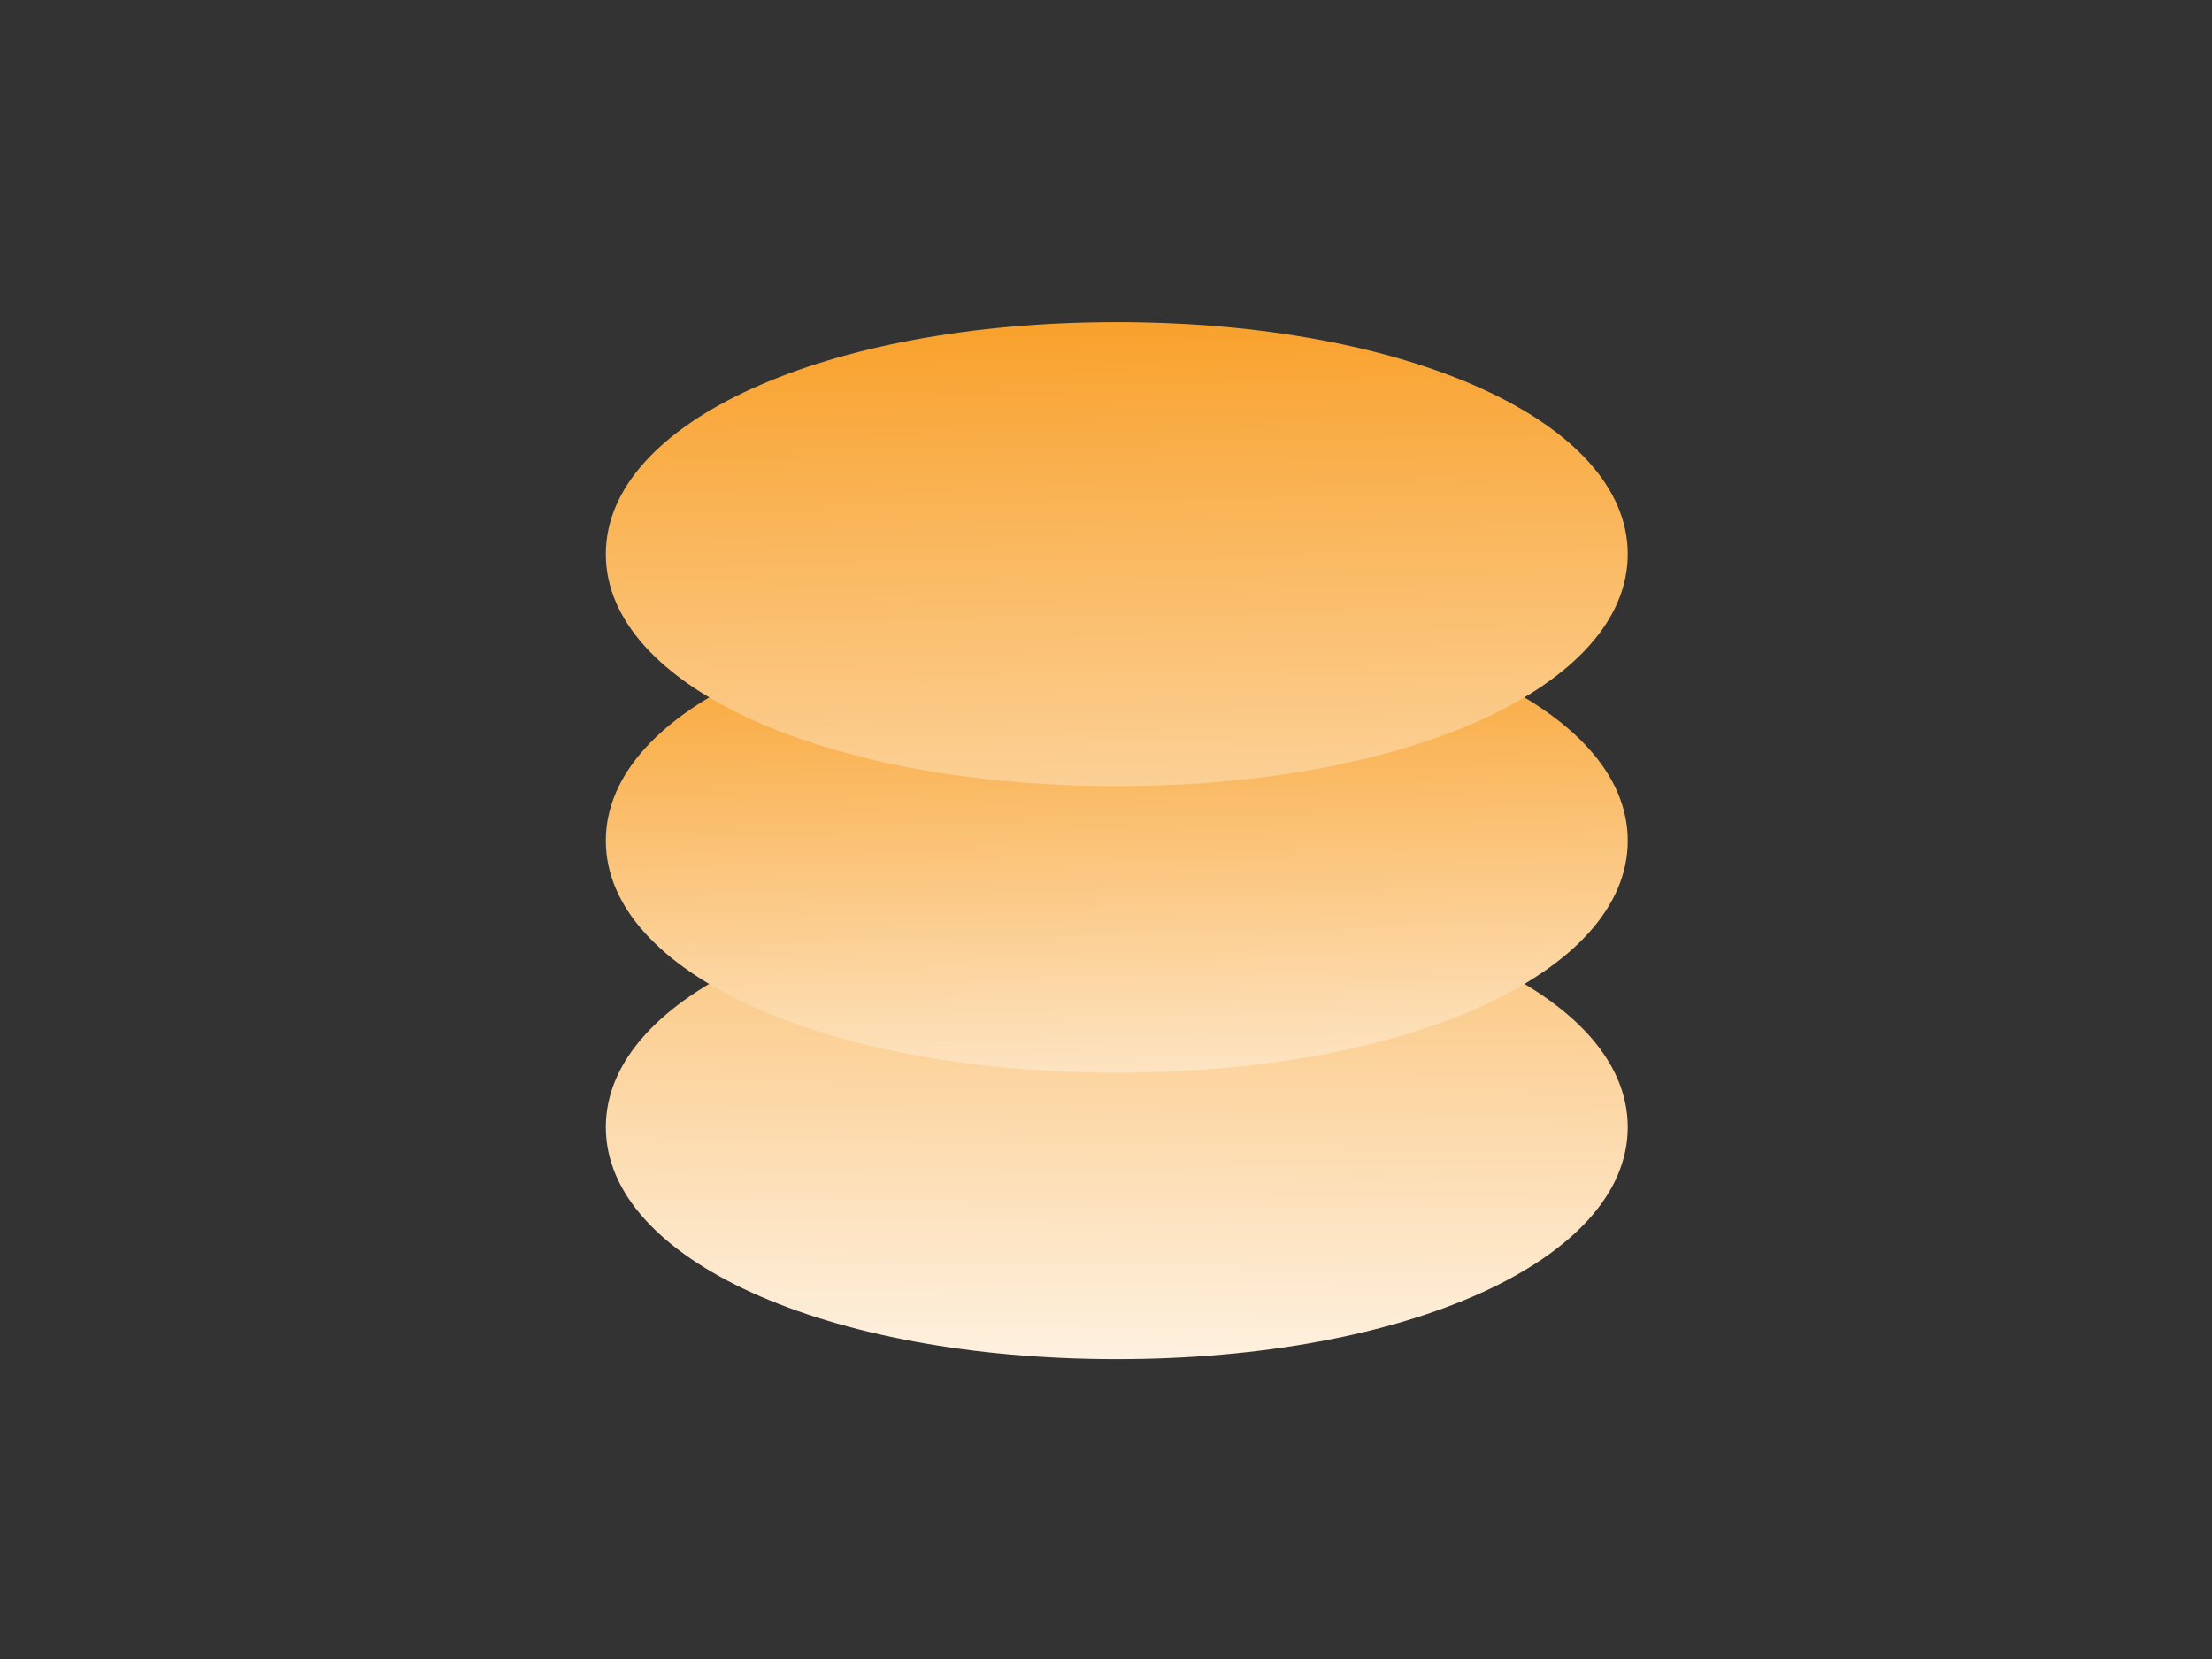
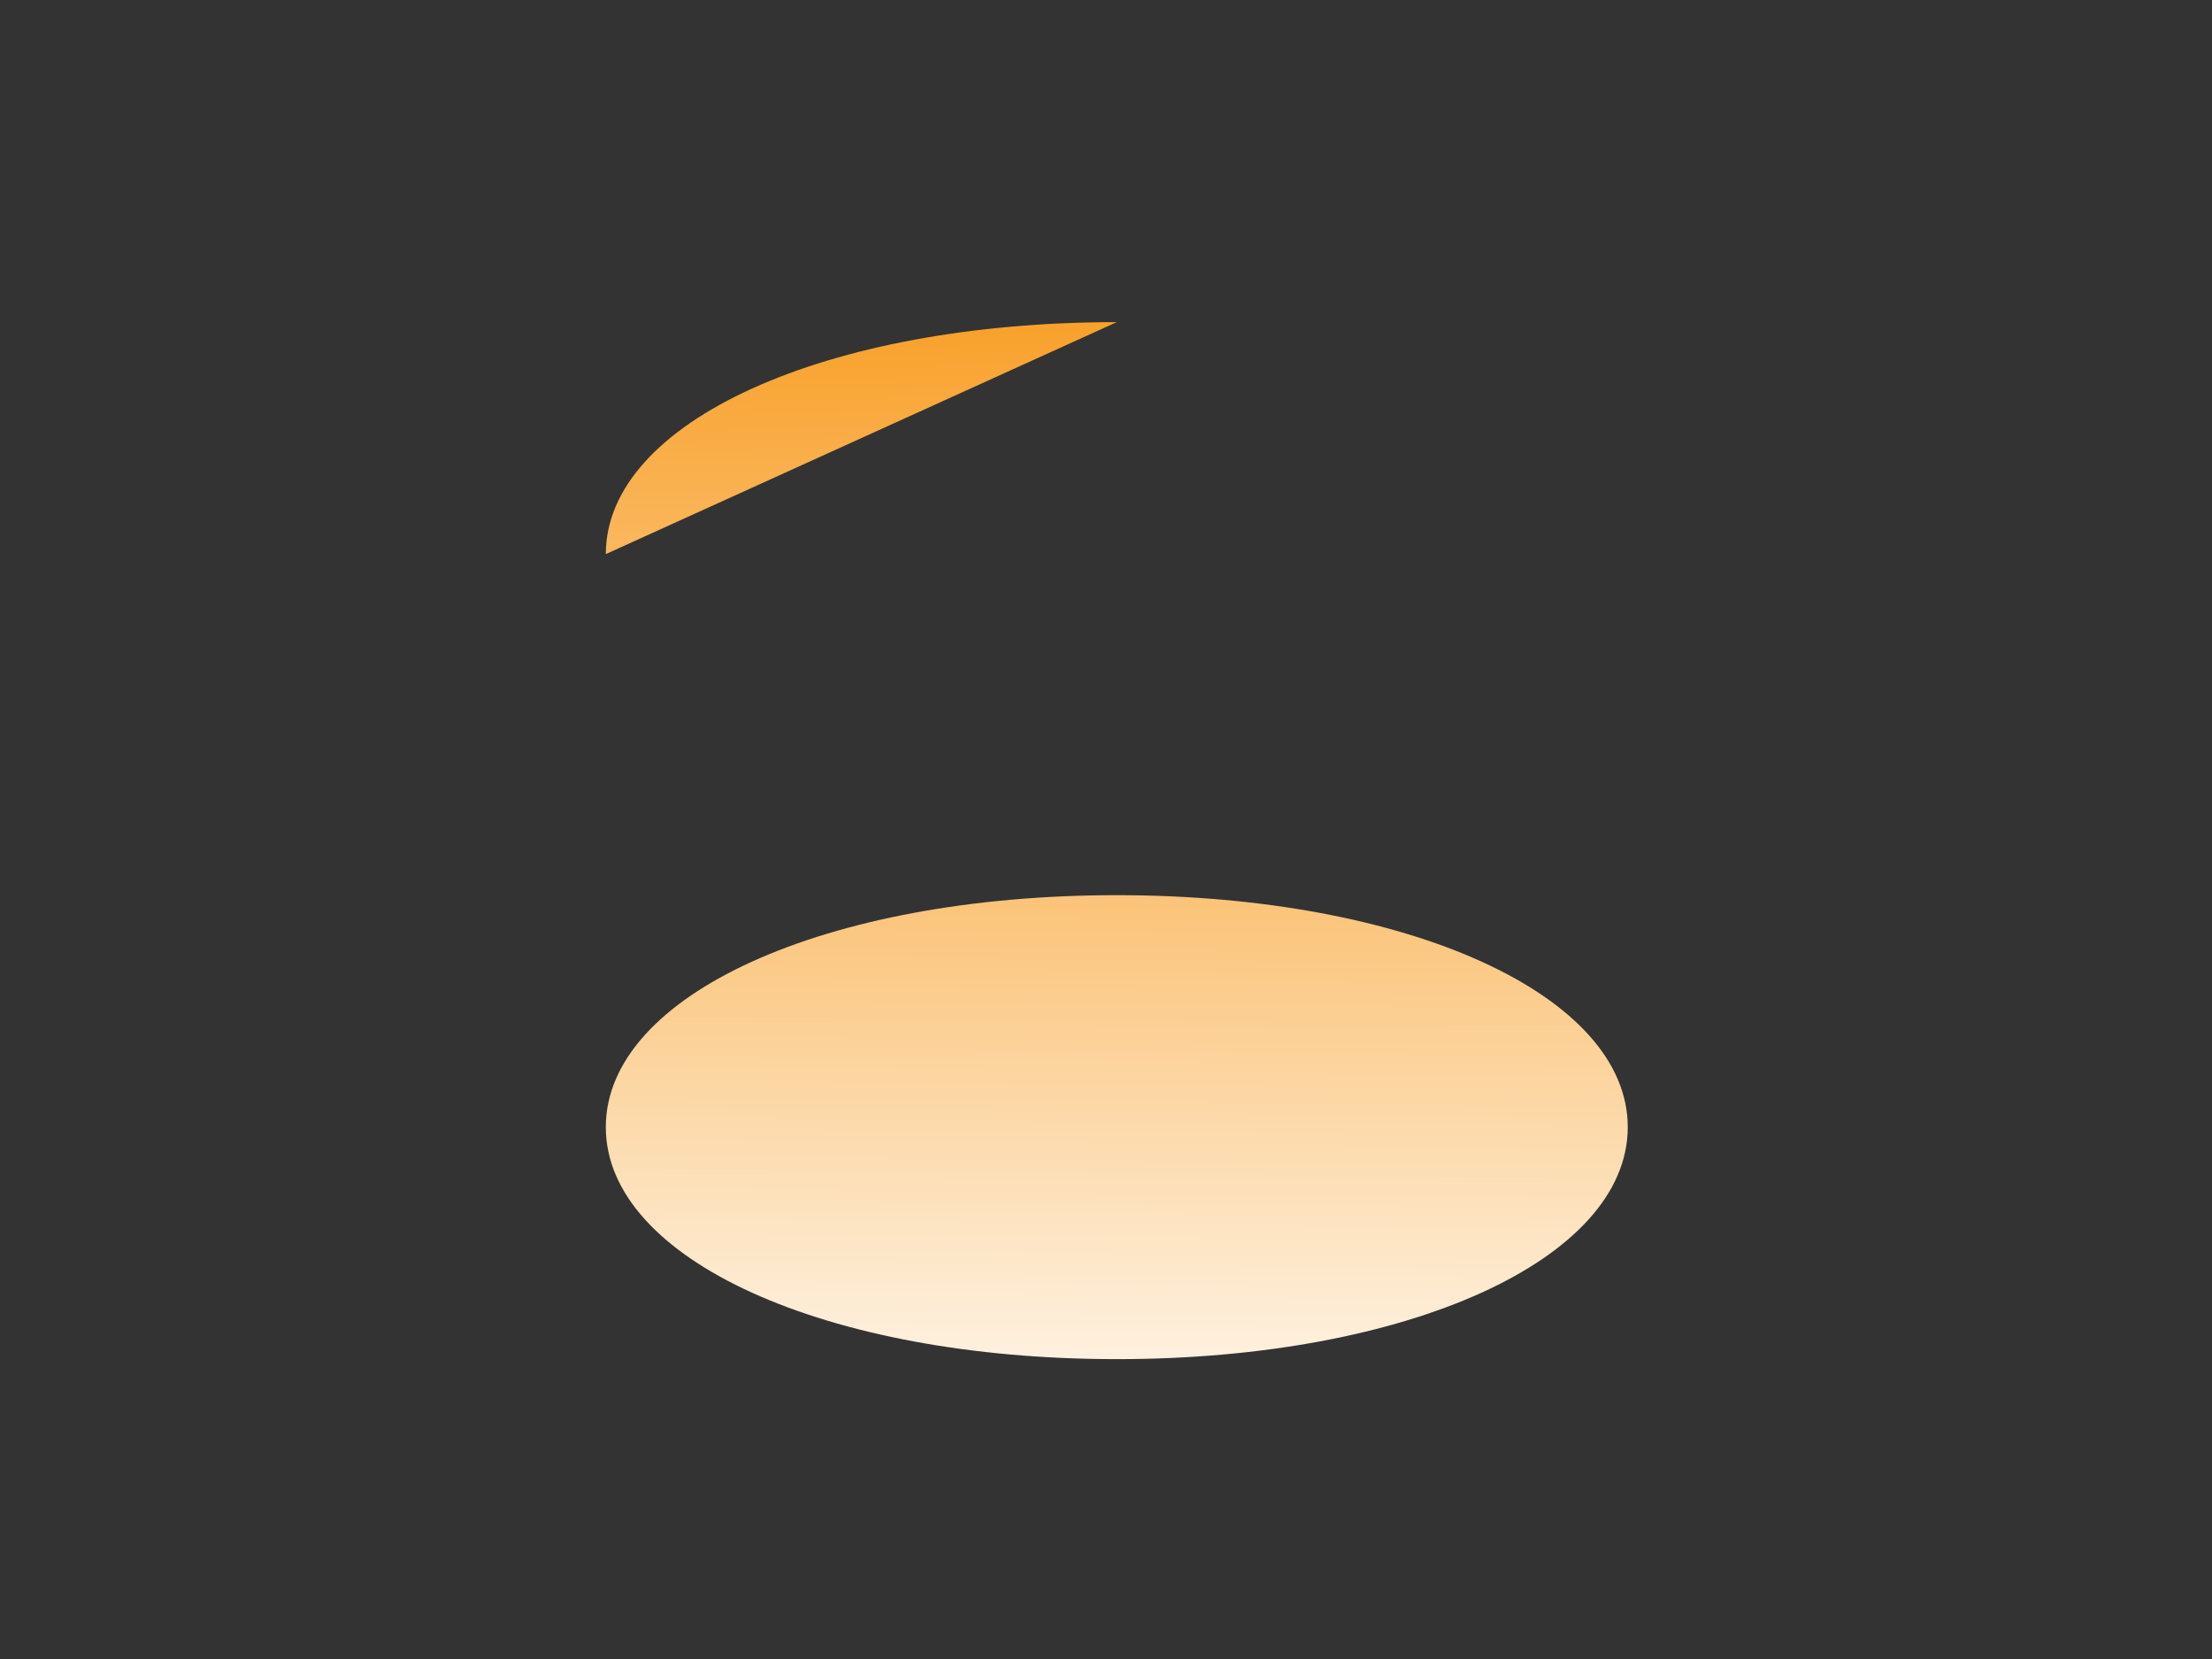
<svg xmlns="http://www.w3.org/2000/svg" xmlns:xlink="http://www.w3.org/1999/xlink" id="Layer_1" width="160" height="120" viewBox="0 0 160 120">
  <rect x="0" y="0" width="160" height="120" fill="#333333" stroke="none" />
  <defs>
    <style>.cls-1{fill:url(#_未命名的渐变_8-3);}.cls-2{fill:url(#_未命名的渐变_8);}.cls-3{fill:url(#_未命名的渐变_8-2);}</style>
    <linearGradient id="_未命名的渐变_8" x1="80.58" y1="101.37" x2="81.25" y2="36.03" gradientUnits="userSpaceOnUse">
      <stop offset="0" stop-color="#fef5e9" />
      <stop offset="1" stop-color="#f89c20" />
    </linearGradient>
    <linearGradient id="_未命名的渐变_8-2" x1="81.41" y1="86.43" x2="80.3" y2="41.32" xlink:href="#_未命名的渐变_8" />
    <linearGradient id="_未命名的渐变_8-3" x1="81.63" y1="83.46" x2="80.38" y2="19.44" xlink:href="#_未命名的渐变_8" />
  </defs>
  <path class="cls-2" d="M80.78,64.75c-21.07,0-36.96,7.22-36.96,16.78s15.89,16.78,36.96,16.78,36.96-7.22,36.96-16.78-15.89-16.78-36.96-16.78Z" />
-   <path class="cls-3" d="M80.78,44.03c-21.07,0-36.96,7.22-36.96,16.78s15.89,16.78,36.96,16.78,36.96-7.22,36.96-16.78-15.89-16.78-36.96-16.78Z" />
-   <path class="cls-1" d="M80.78,23.3c-21.07,0-36.96,7.22-36.96,16.78s15.89,16.78,36.96,16.78,36.96-7.22,36.96-16.78-15.89-16.78-36.96-16.78Z" />
+   <path class="cls-1" d="M80.78,23.3c-21.07,0-36.96,7.22-36.96,16.78Z" />
</svg>